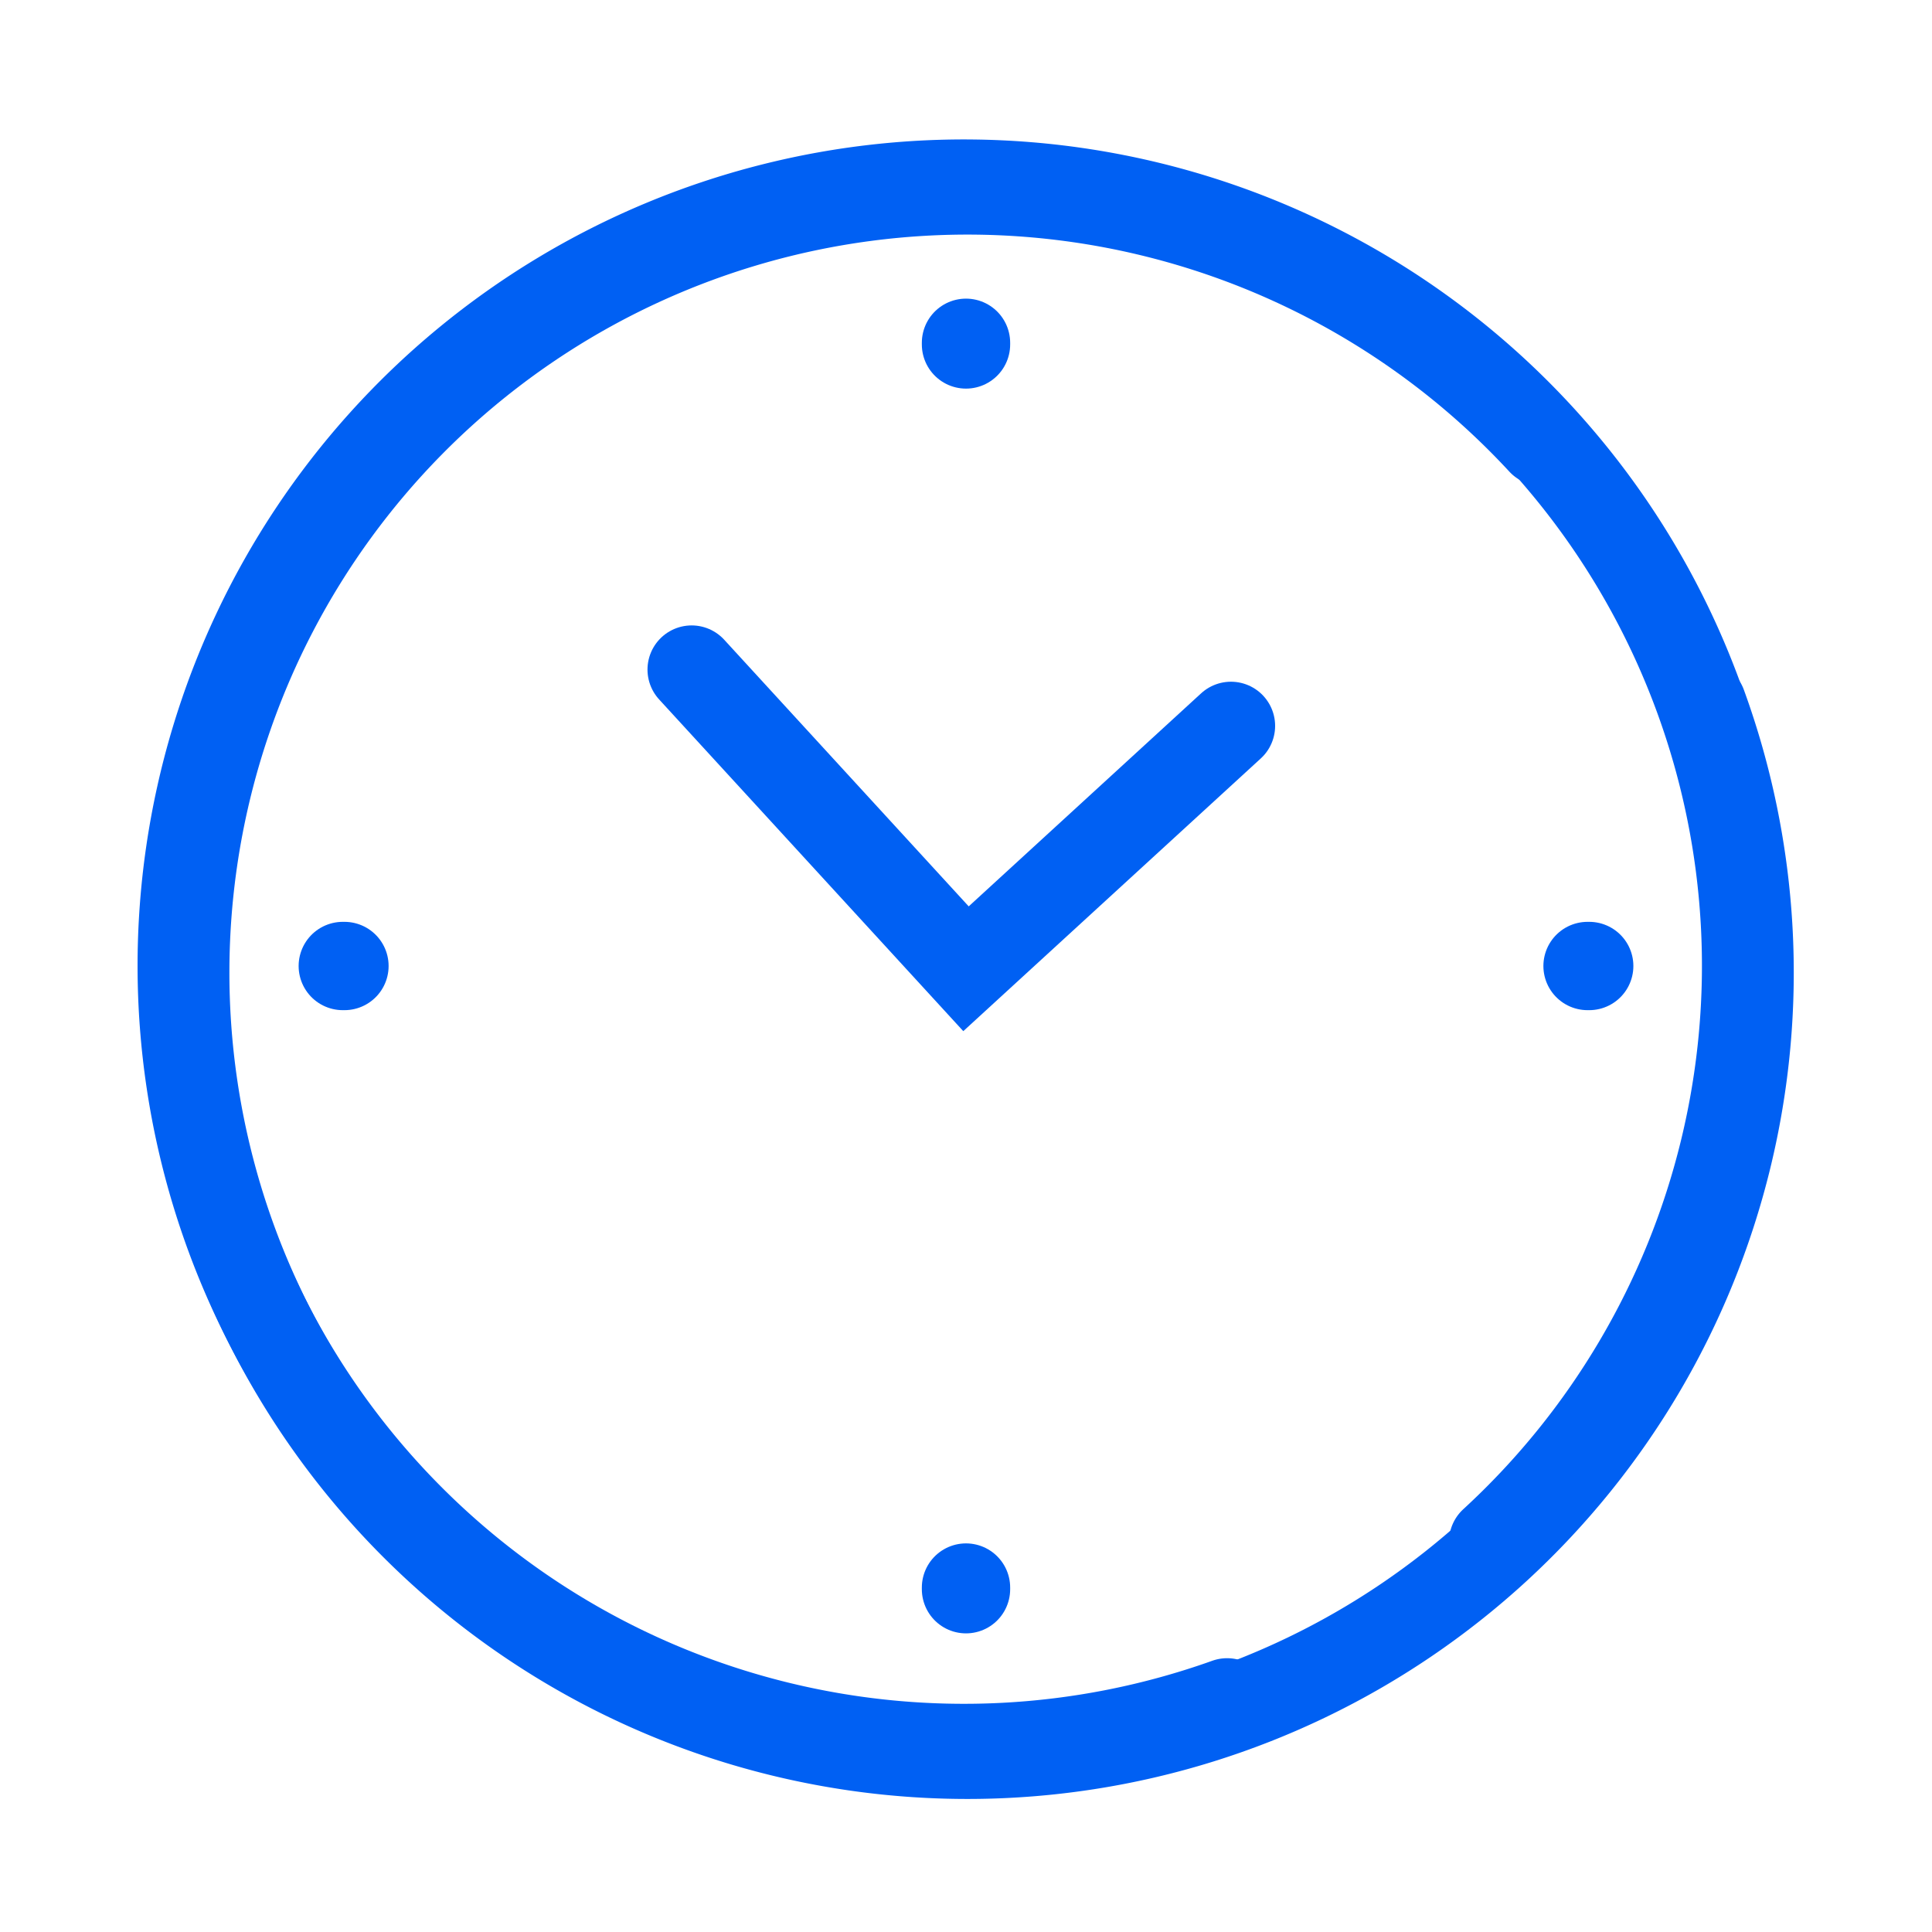
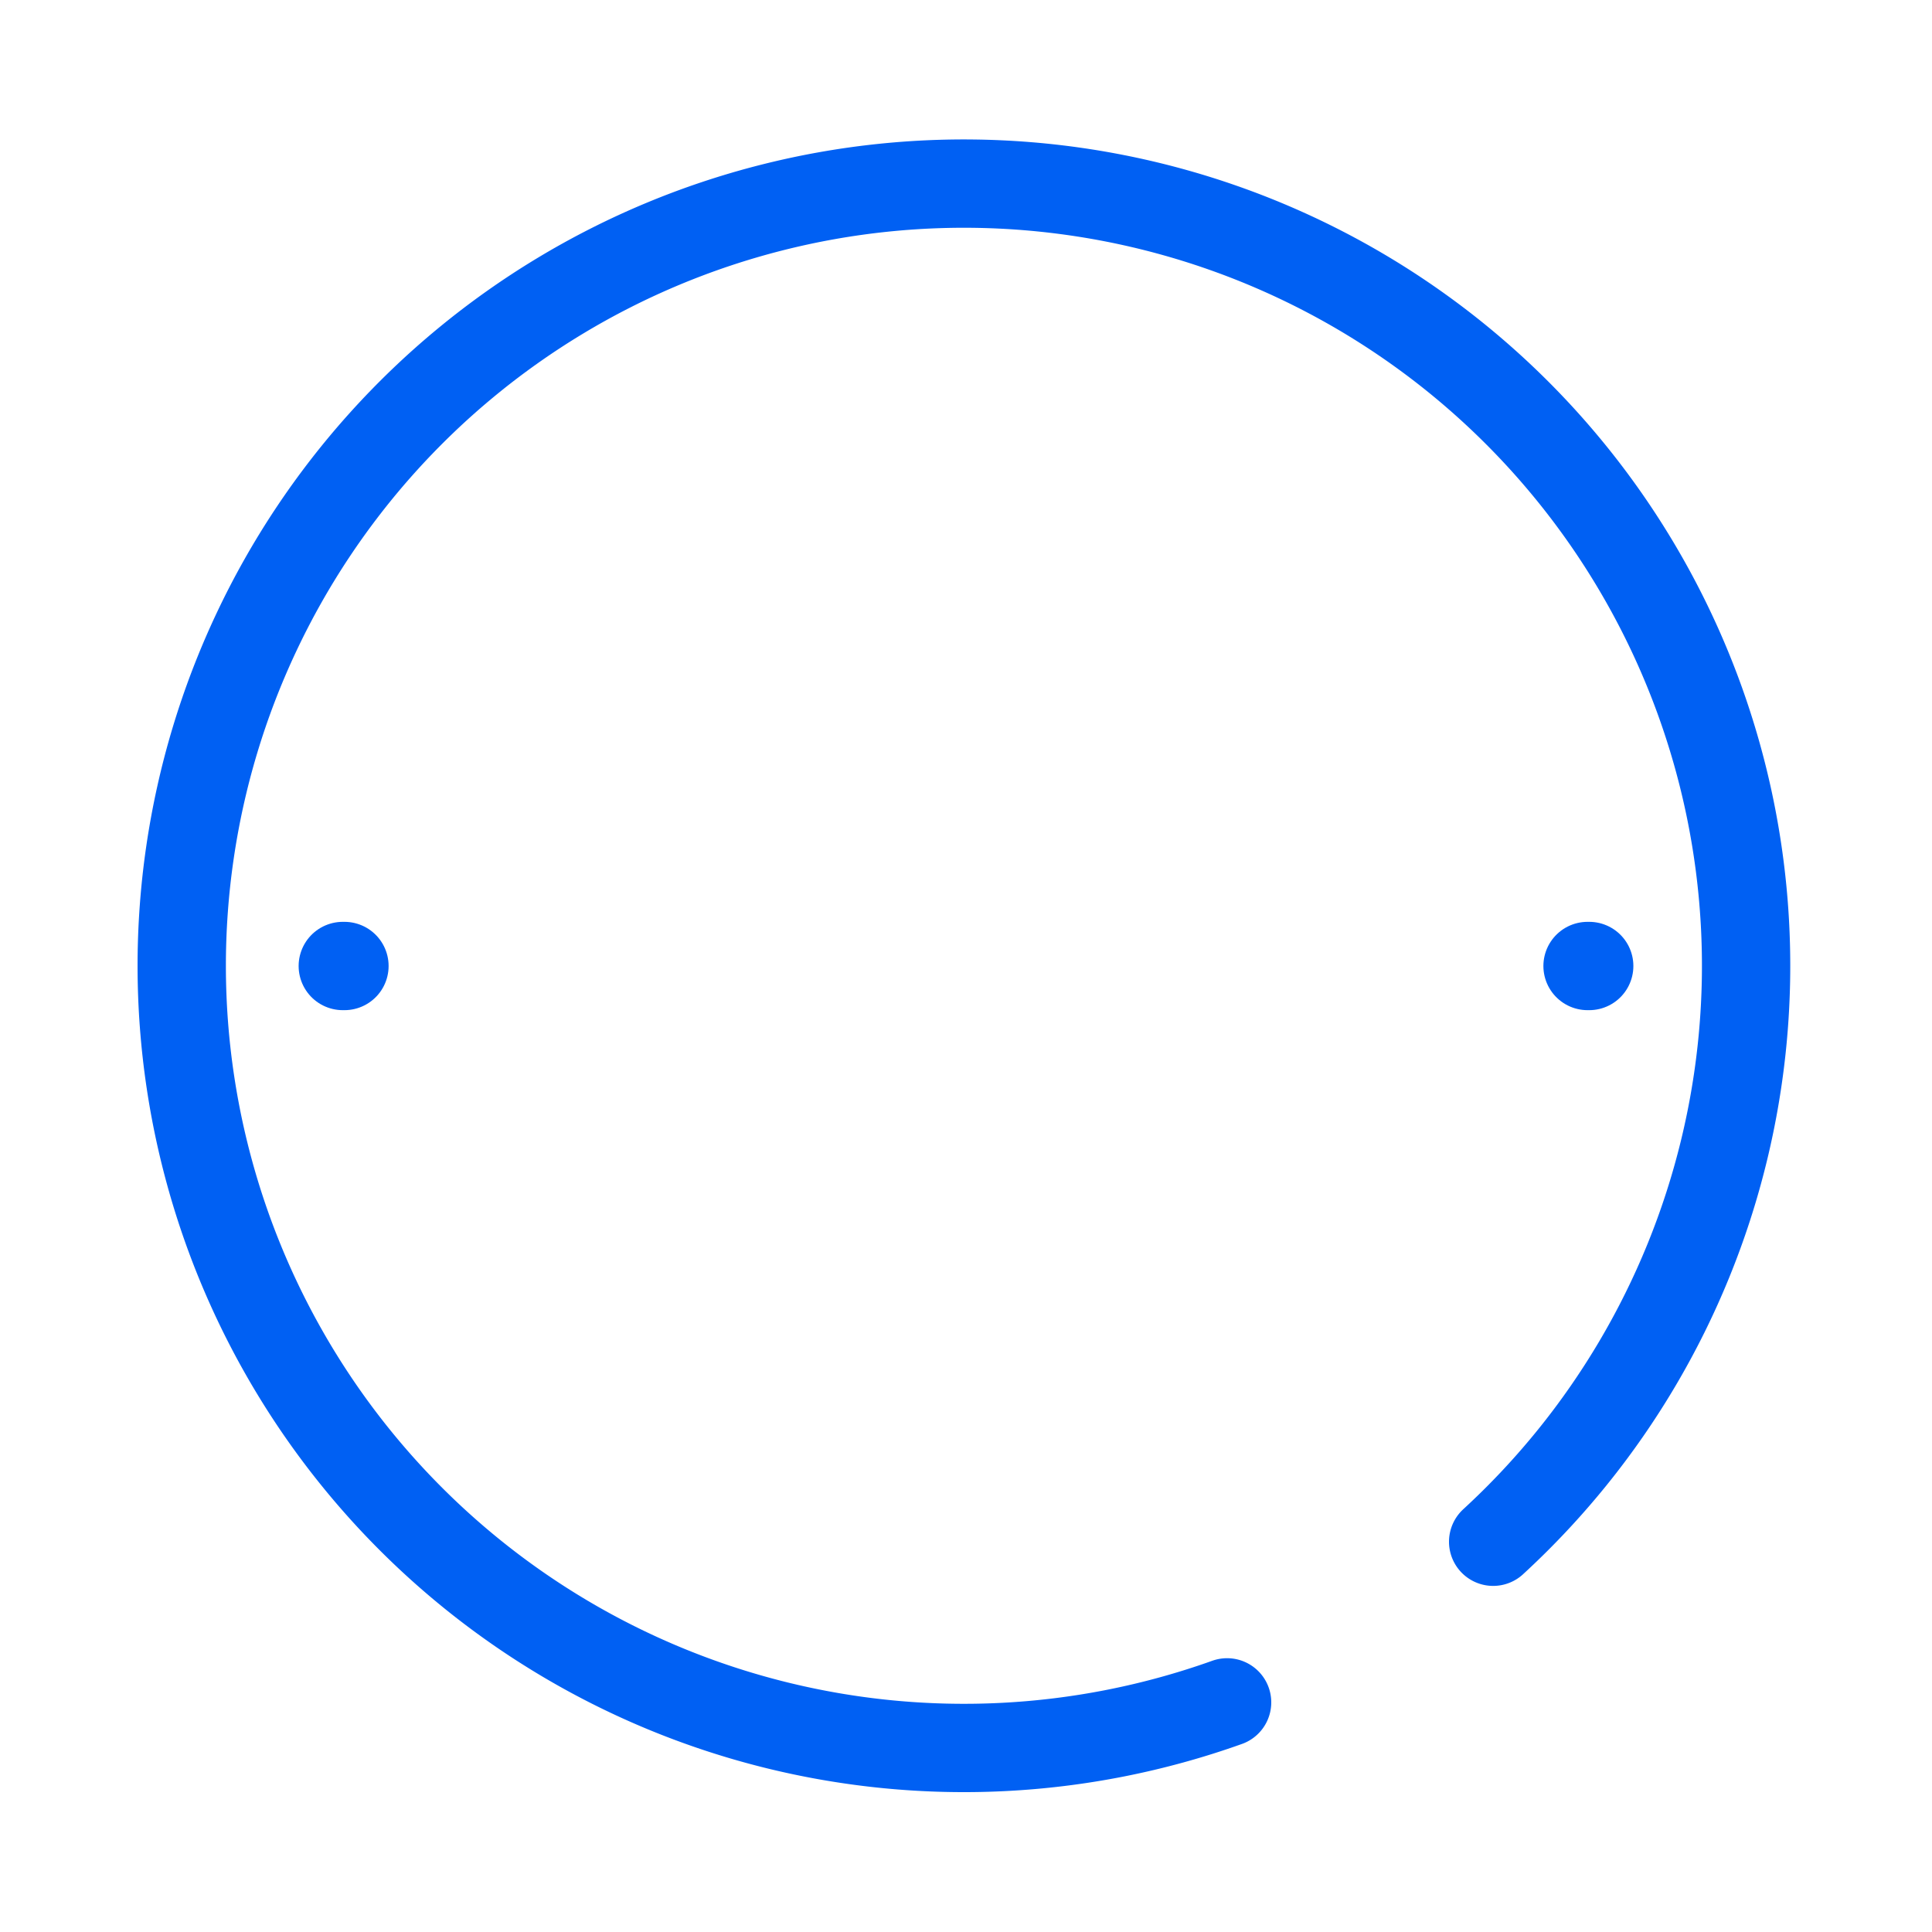
<svg xmlns="http://www.w3.org/2000/svg" viewBox="0 0 35 35">
  <title>Artboard 4 copy 4</title>
  <path d="M22.23,30.84a14.17,14.17,0,1,1,4.82-2.91" fill="none" stroke="#0060f3" stroke-linecap="round" stroke-miterlimit="10" stroke-width="1.6" />
-   <path d="M30.84,12.77A14.17,14.17,0,1,1,27.93,8" fill="none" stroke="#0060f3" stroke-linecap="round" stroke-miterlimit="10" stroke-width="1.6" />
-   <polyline points="22.3 13.15 17.5 17.55 12.53 12.13" fill="none" stroke="#0060f3" stroke-linecap="round" stroke-miterlimit="10" stroke-width="1.6" />
-   <line x1="17.5" y1="6.24" x2="17.5" y2="6.21" fill="none" stroke="#0060f3" stroke-linecap="round" stroke-miterlimit="10" stroke-width="1.6" />
-   <line x1="17.5" y1="28.79" x2="17.5" y2="28.76" fill="none" stroke="#0060f3" stroke-linecap="round" stroke-miterlimit="10" stroke-width="1.6" />
  <line x1="28.76" y1="17.5" x2="28.79" y2="17.5" fill="none" stroke="#0060f3" stroke-linecap="round" stroke-miterlimit="10" stroke-width="1.6" />
  <line x1="6.21" y1="17.5" x2="6.24" y2="17.5" fill="none" stroke="#0060f3" stroke-linecap="round" stroke-miterlimit="10" stroke-width="1.6" />
</svg>